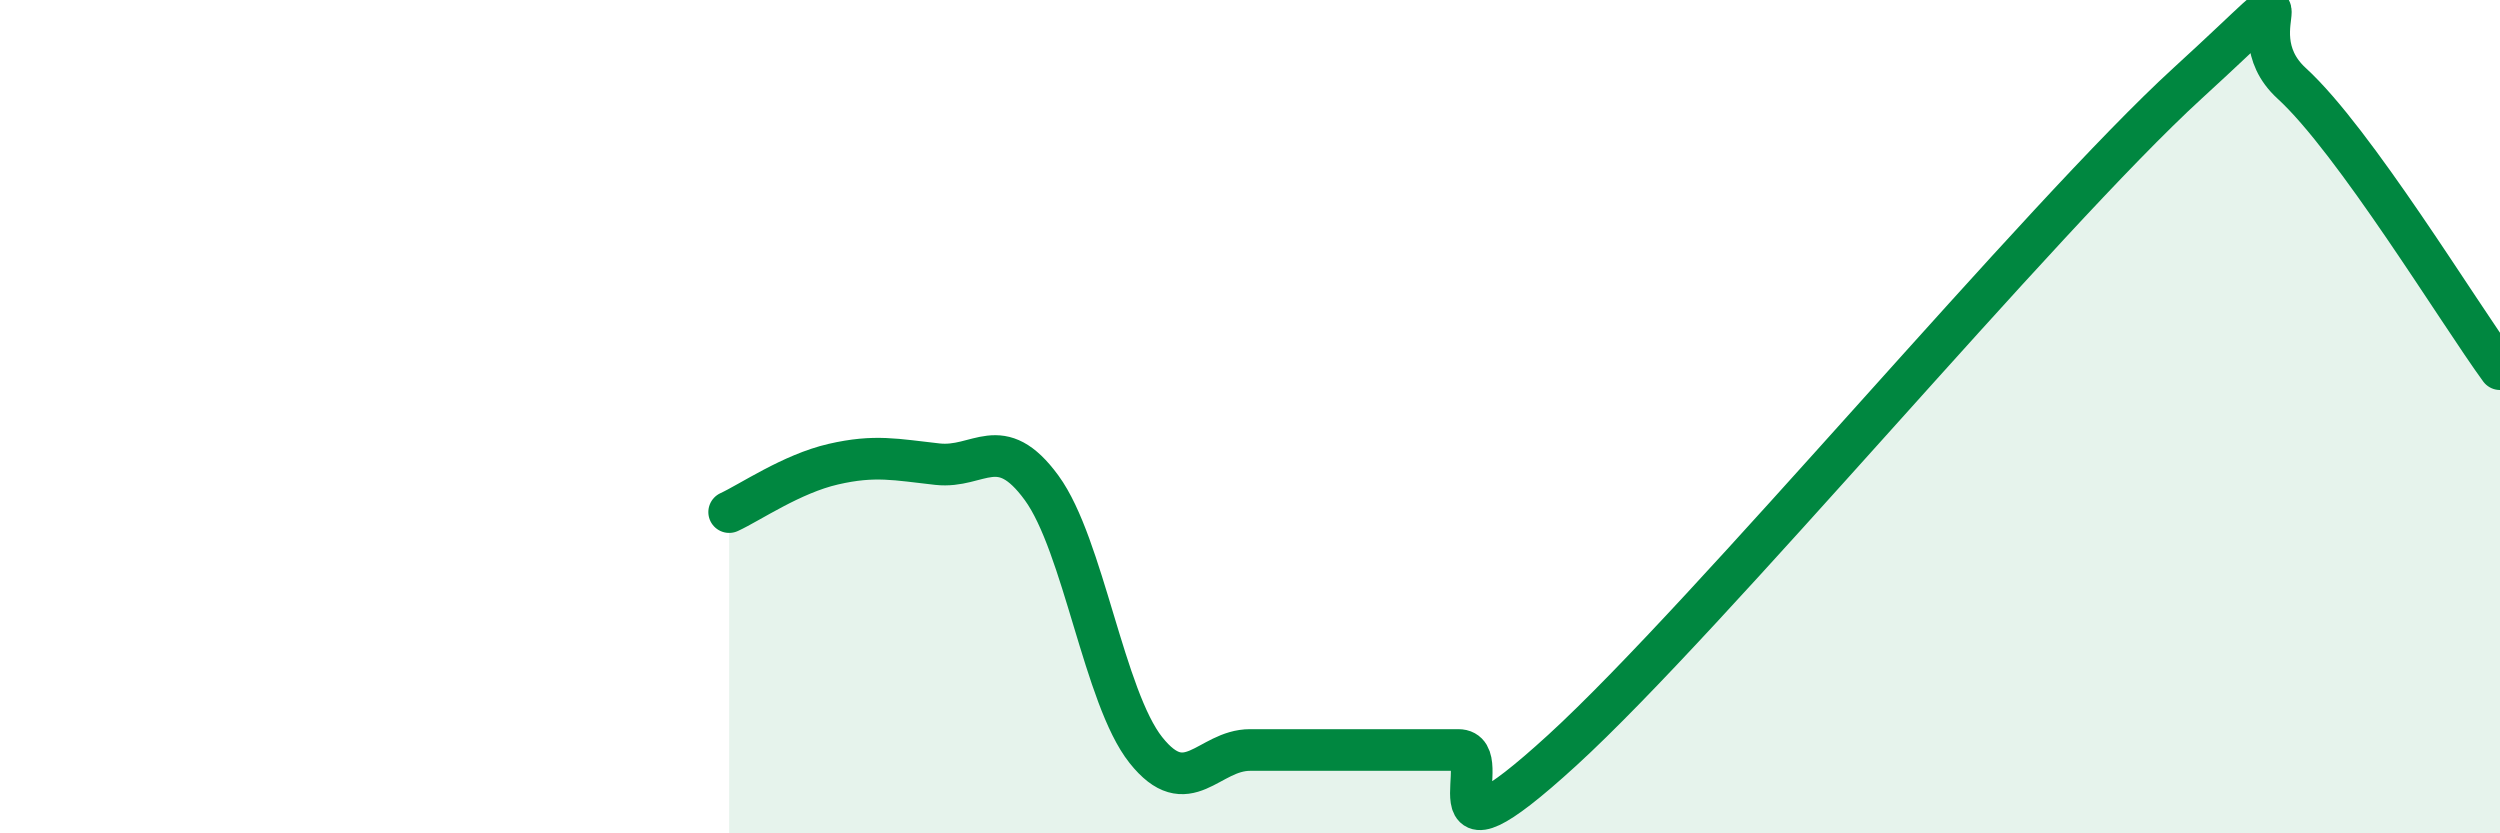
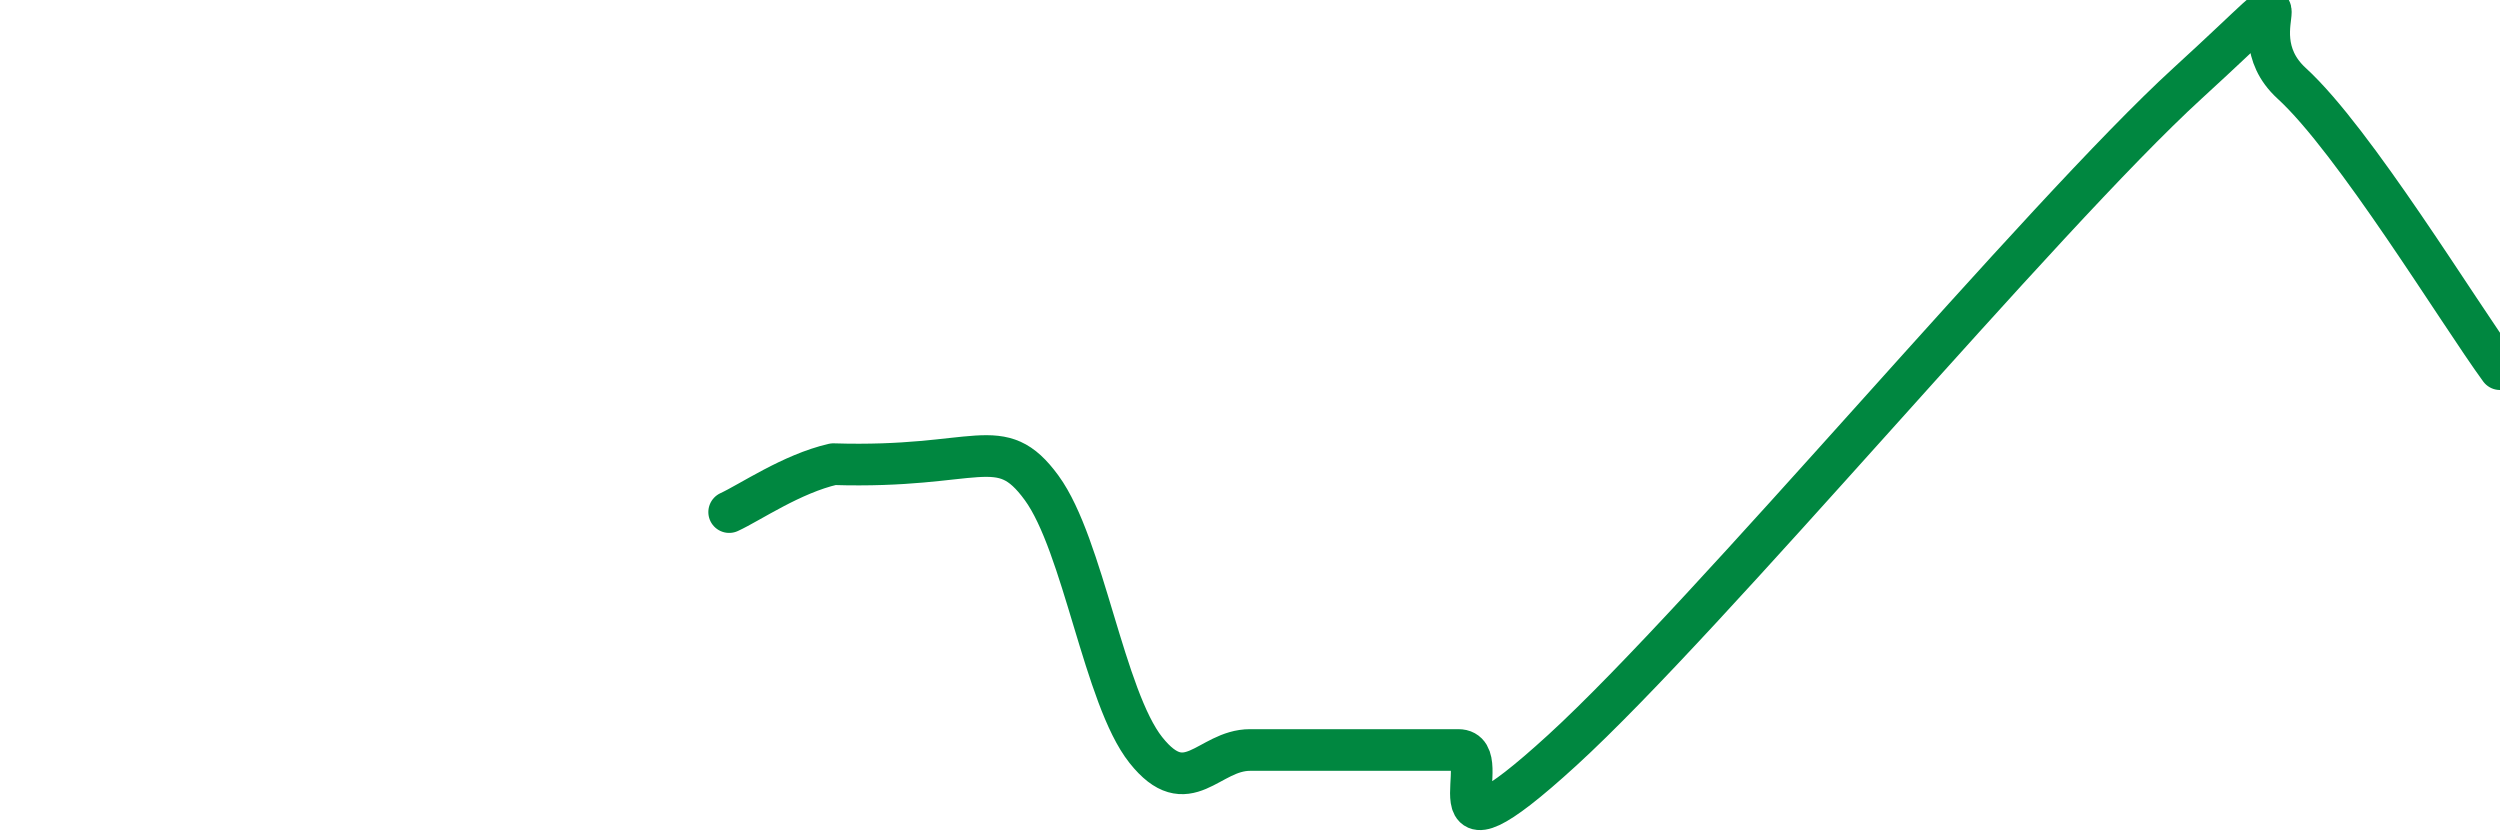
<svg xmlns="http://www.w3.org/2000/svg" width="60" height="20" viewBox="0 0 60 20">
-   <path d="M 17.5,12.29 C 18,12.06 19,11.37 20,11.14 C 21,10.91 21.5,11.03 22.5,11.14 C 23.5,11.25 24,10.34 25,11.71 C 26,13.08 26.5,16.74 27.5,18 C 28.5,19.26 29,18 30,18 C 31,18 31.5,18 32.5,18 C 33.5,18 34,18 35,18 C 36,18 34,21.2 37.5,18 C 41,14.8 49,5.2 52.5,2 C 56,-1.2 53.5,0.63 55,2 C 56.5,3.37 59,7.49 60,8.86L60 20L17.5 20Z" fill="#008740" opacity="0.1" stroke-linecap="round" stroke-linejoin="round" />
-   <path d="M 17.5,12.29 C 18,12.06 19,11.37 20,11.14 C 21,10.91 21.5,11.03 22.5,11.14 C 23.5,11.25 24,10.34 25,11.71 C 26,13.08 26.5,16.74 27.5,18 C 28.5,19.26 29,18 30,18 C 31,18 31.5,18 32.5,18 C 33.5,18 34,18 35,18 C 36,18 34,21.2 37.5,18 C 41,14.8 49,5.2 52.5,2 C 56,-1.2 53.5,0.63 55,2 C 56.5,3.37 59,7.49 60,8.86" stroke="#008740" stroke-width="1" fill="none" stroke-linecap="round" stroke-linejoin="round" />
+   <path d="M 17.5,12.29 C 18,12.06 19,11.37 20,11.14 C 23.5,11.25 24,10.34 25,11.71 C 26,13.08 26.5,16.74 27.5,18 C 28.5,19.26 29,18 30,18 C 31,18 31.5,18 32.5,18 C 33.5,18 34,18 35,18 C 36,18 34,21.2 37.5,18 C 41,14.8 49,5.2 52.5,2 C 56,-1.2 53.5,0.63 55,2 C 56.5,3.37 59,7.49 60,8.86" stroke="#008740" stroke-width="1" fill="none" stroke-linecap="round" stroke-linejoin="round" />
</svg>